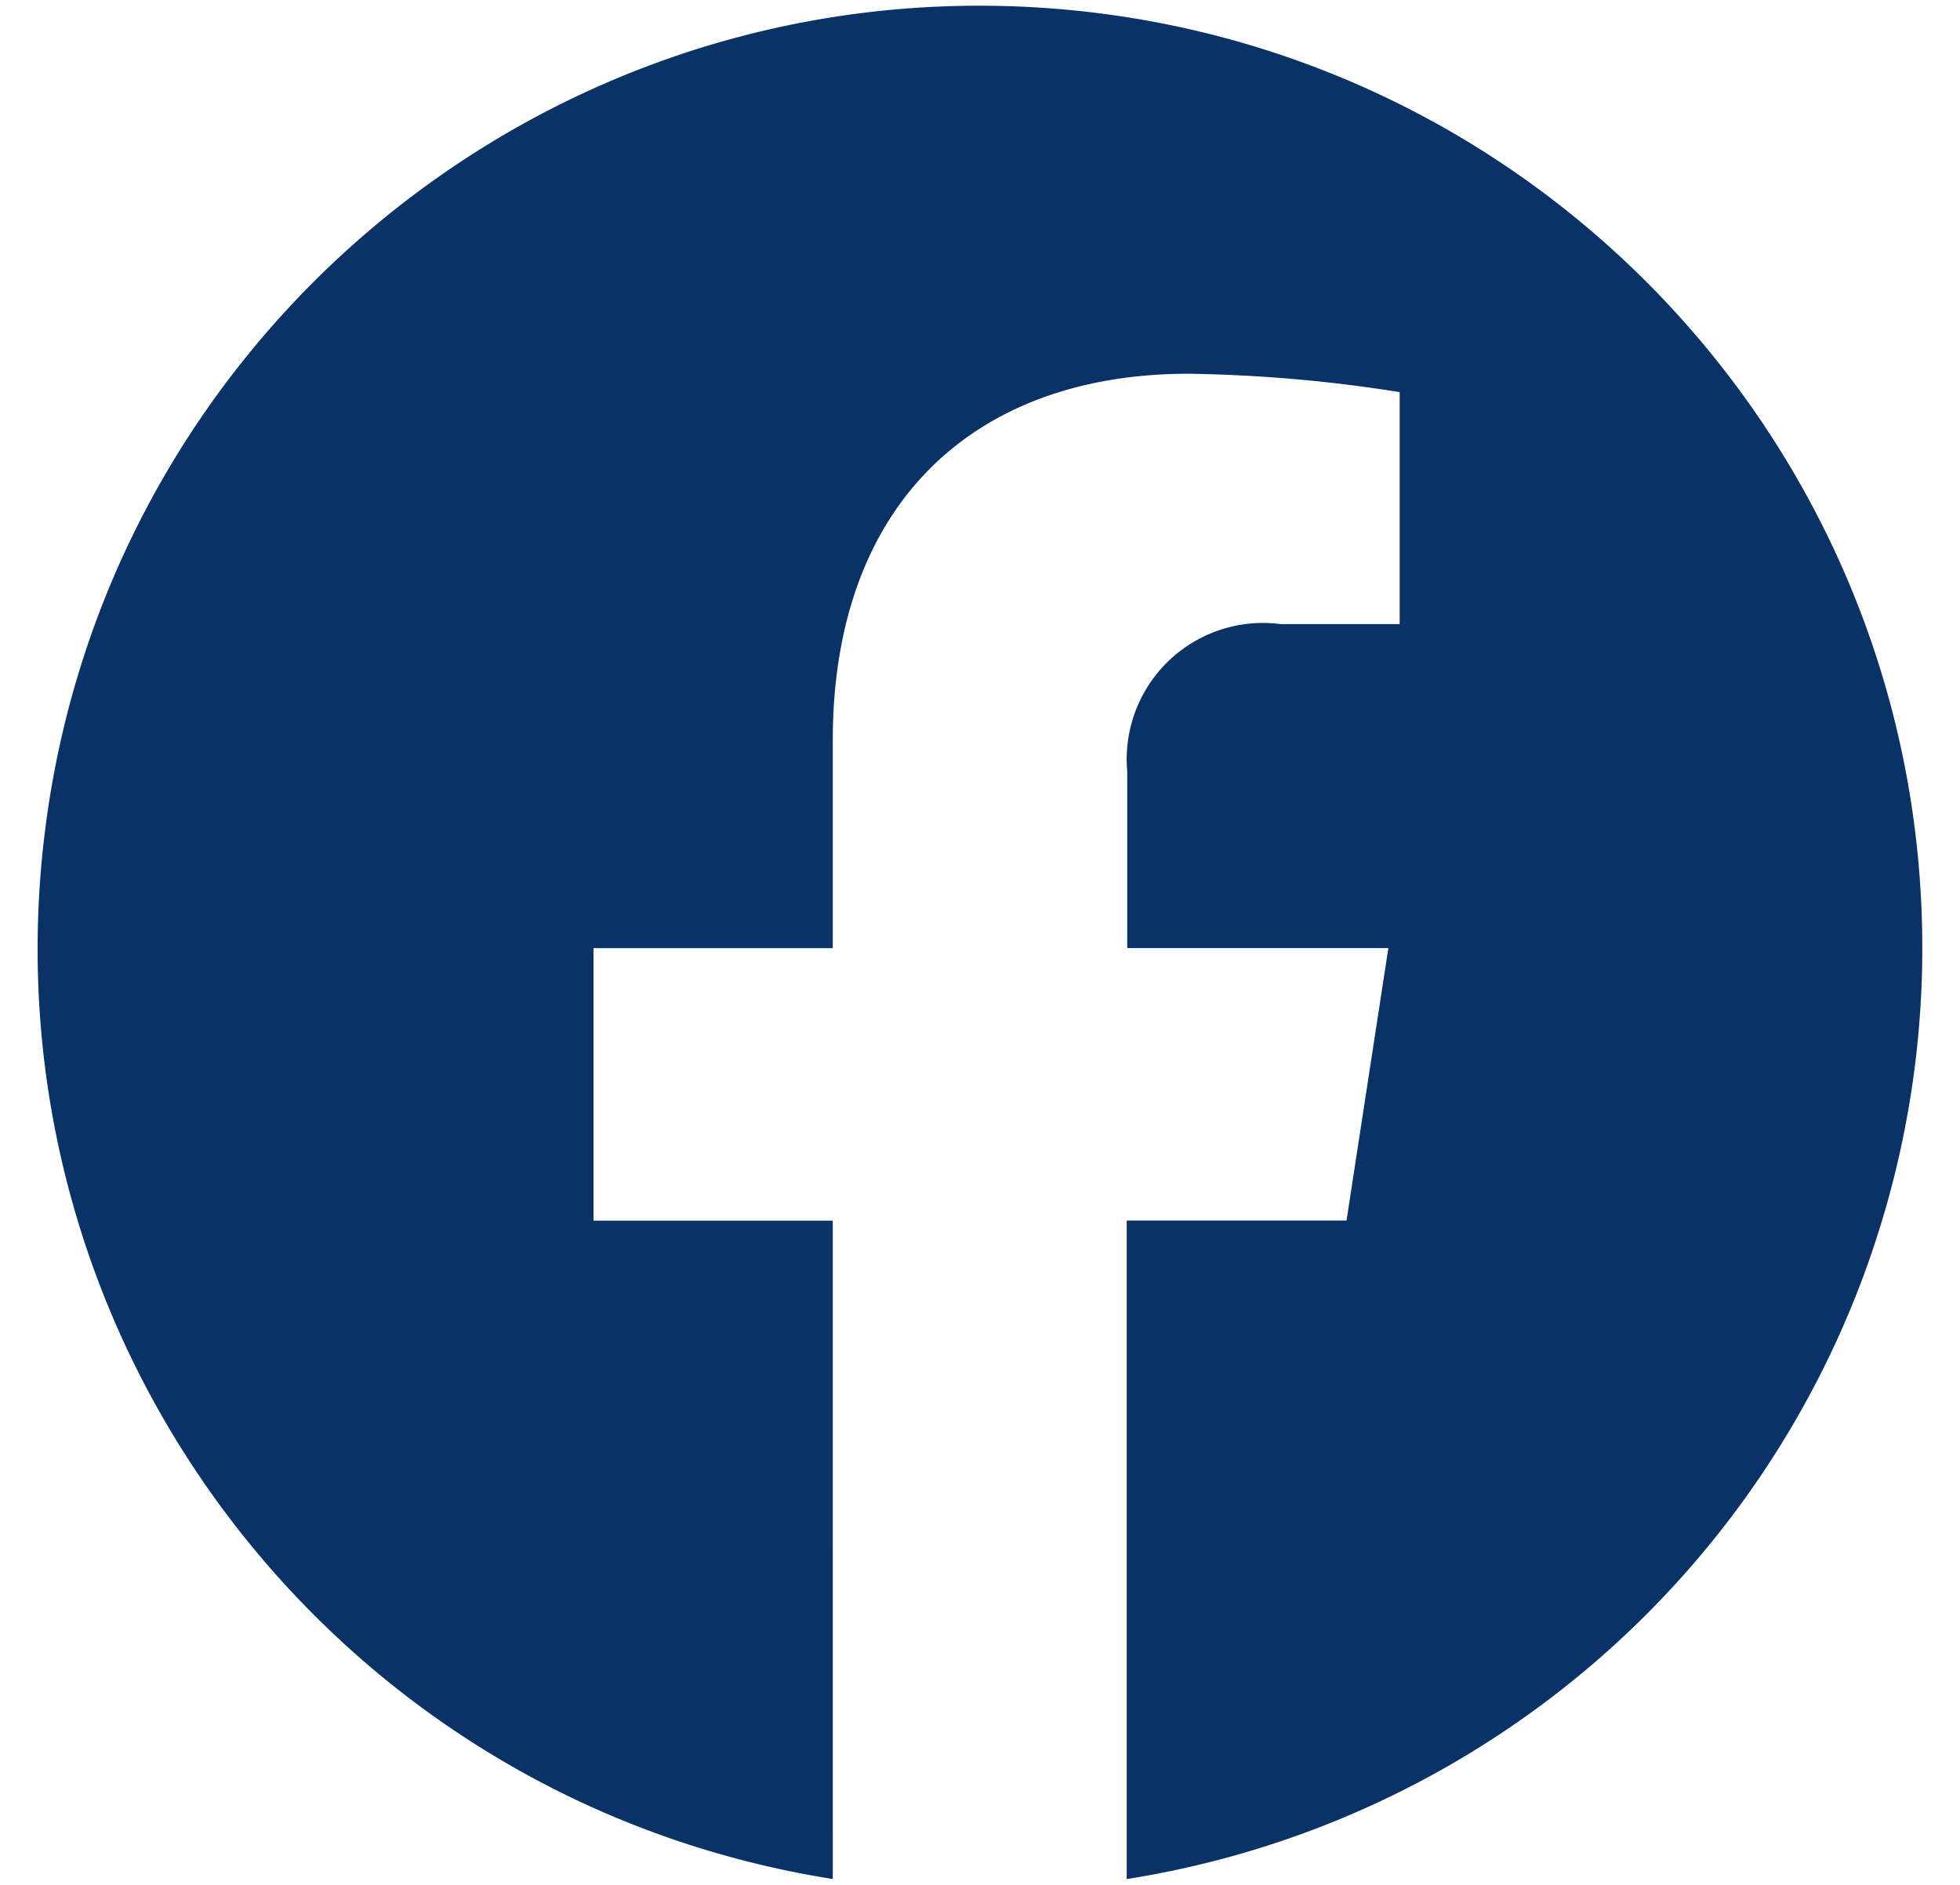
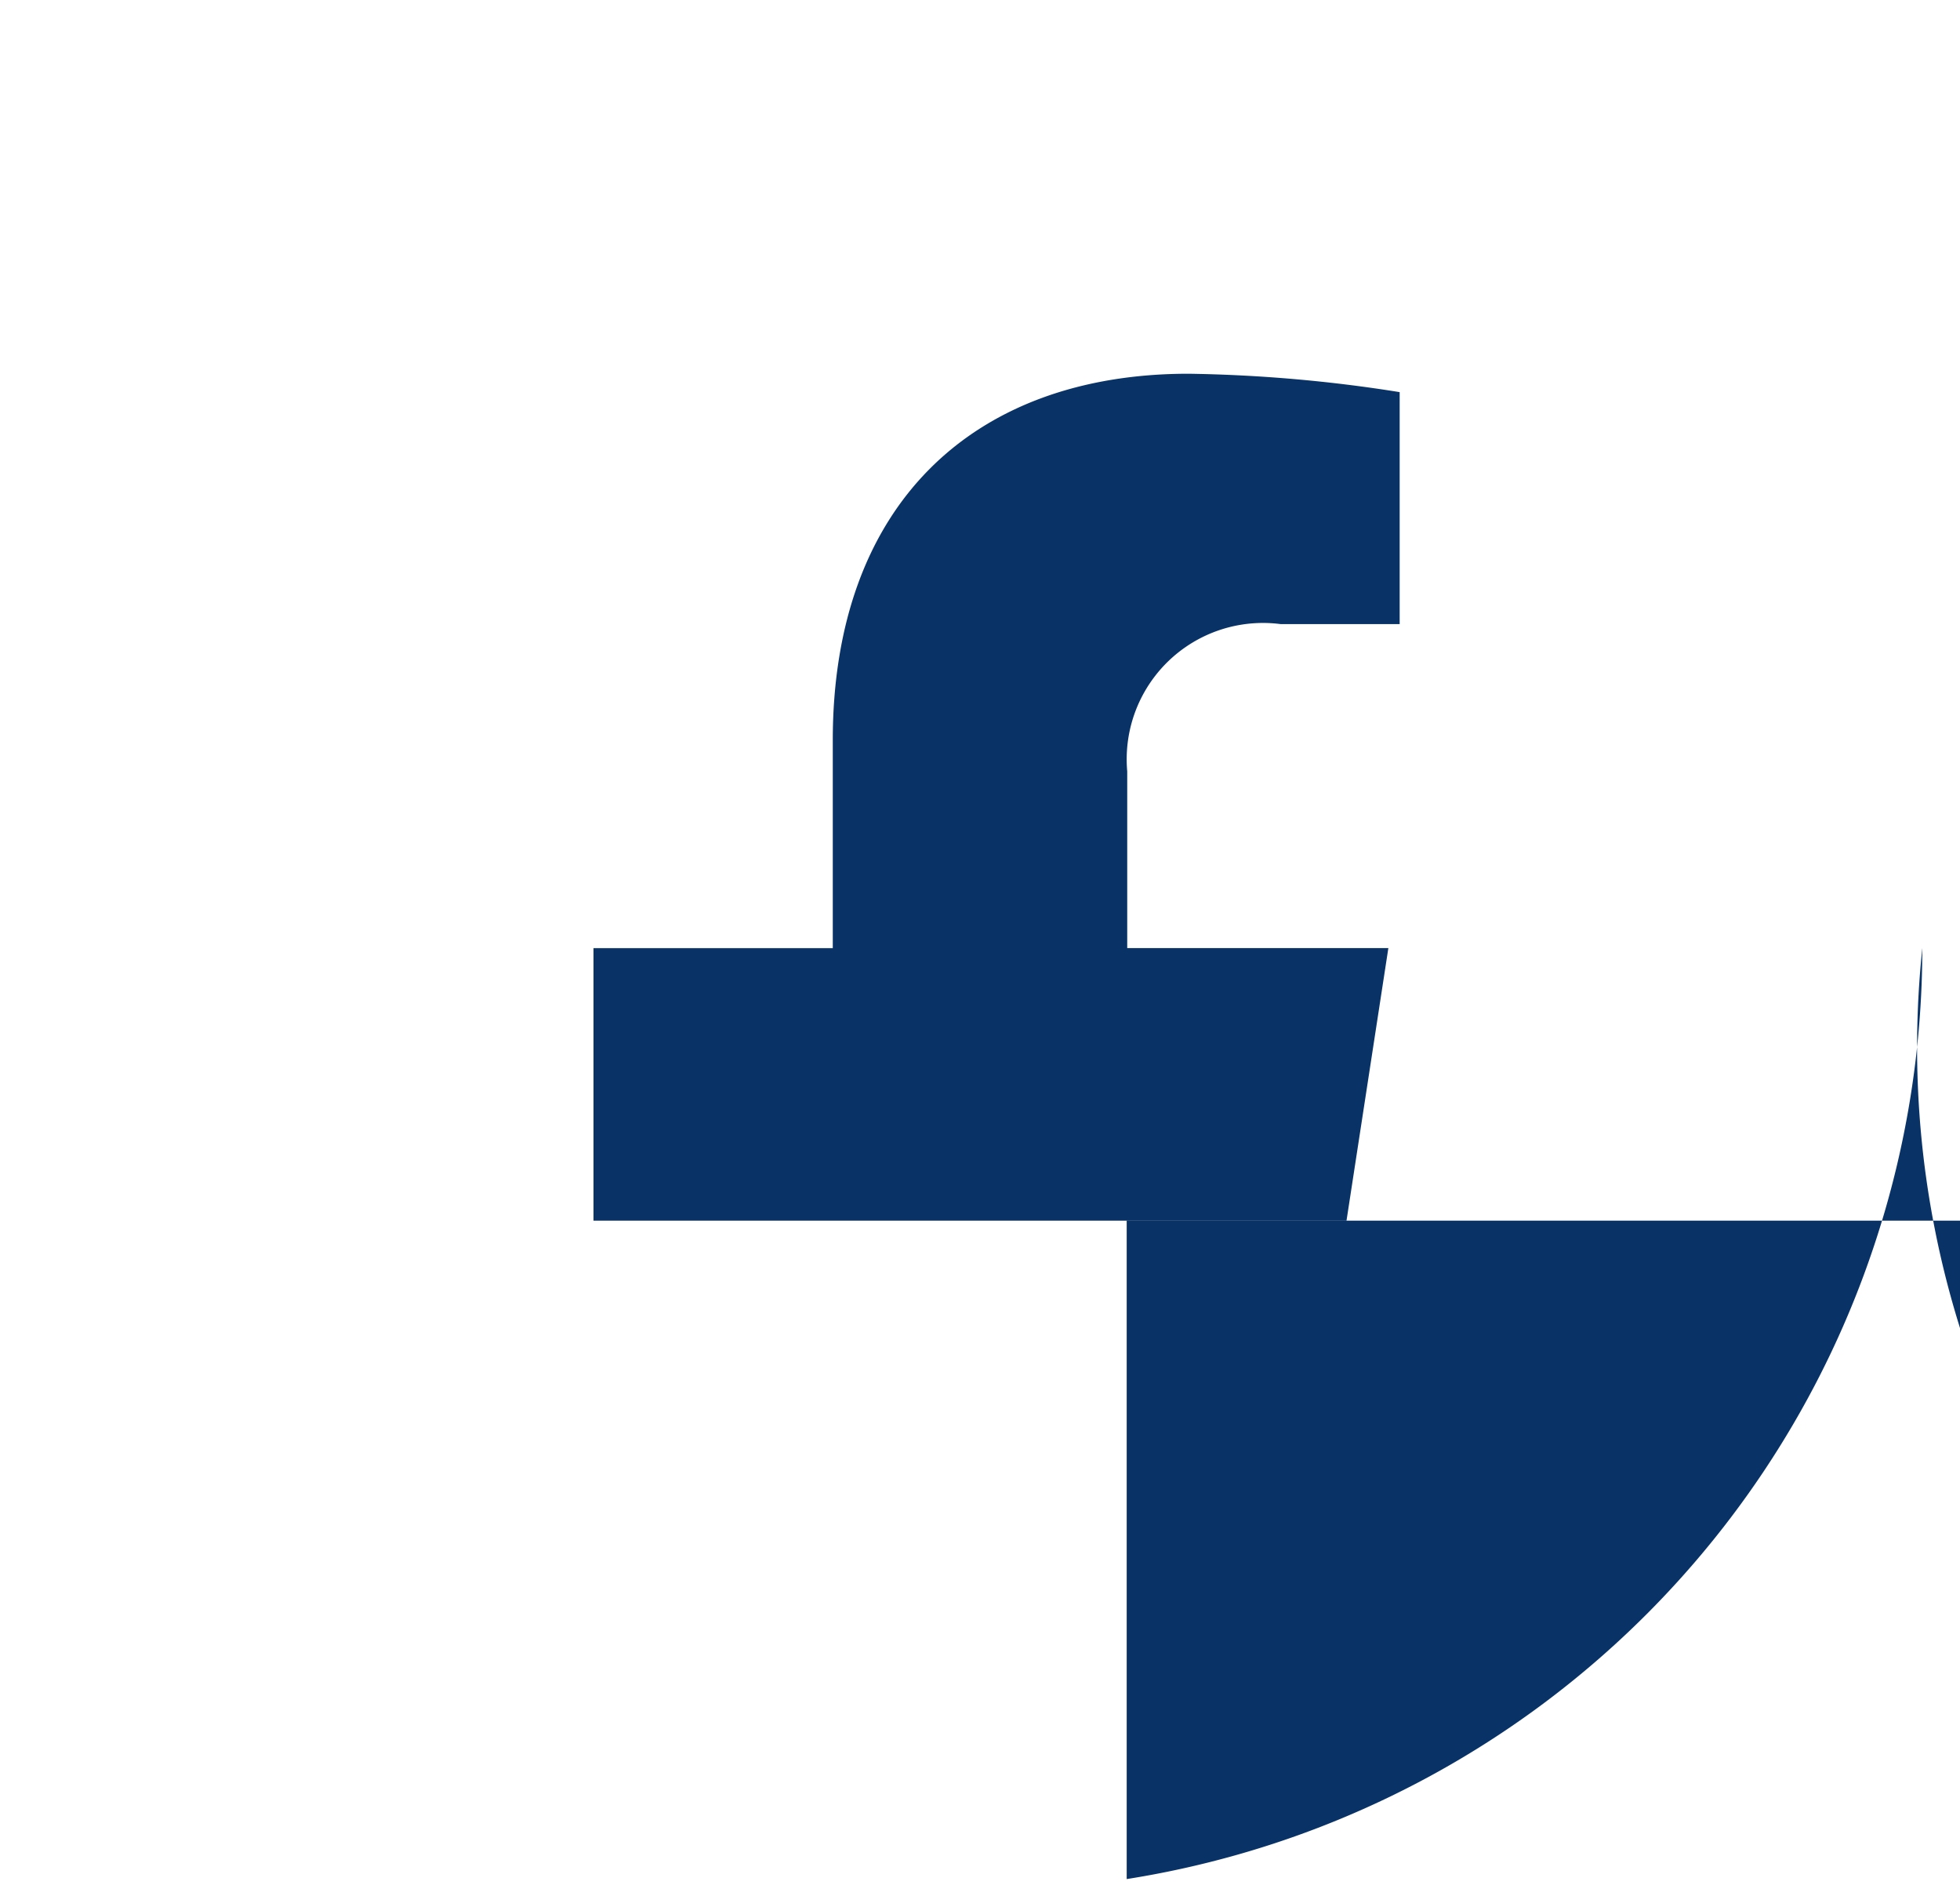
<svg xmlns="http://www.w3.org/2000/svg" width="26" height="25">
-   <path d="M25.5 12.575C25.5 5.925 20.293.441 13.652.093 7.012-.254 1.262 4.66.568 11.272c-.694 6.613 3.911 12.612 10.479 13.65V16.19H7.873v-3.614h3.174V9.821c0-3.132 1.867-4.864 4.72-4.864.938.014 1.874.095 2.8.244v3.077H16.99a1.808 1.808 0 00-2.037 1.953v2.344h3.464l-.555 3.614h-2.916v8.734A12.501 12.501 0 0025.5 12.575z" fill="#093366" fill-rule="nonzero" />
+   <path d="M25.5 12.575c-.694 6.613 3.911 12.612 10.479 13.65V16.19H7.873v-3.614h3.174V9.821c0-3.132 1.867-4.864 4.72-4.864.938.014 1.874.095 2.8.244v3.077H16.99a1.808 1.808 0 00-2.037 1.953v2.344h3.464l-.555 3.614h-2.916v8.734A12.501 12.501 0 0025.5 12.575z" fill="#093366" fill-rule="nonzero" />
</svg>